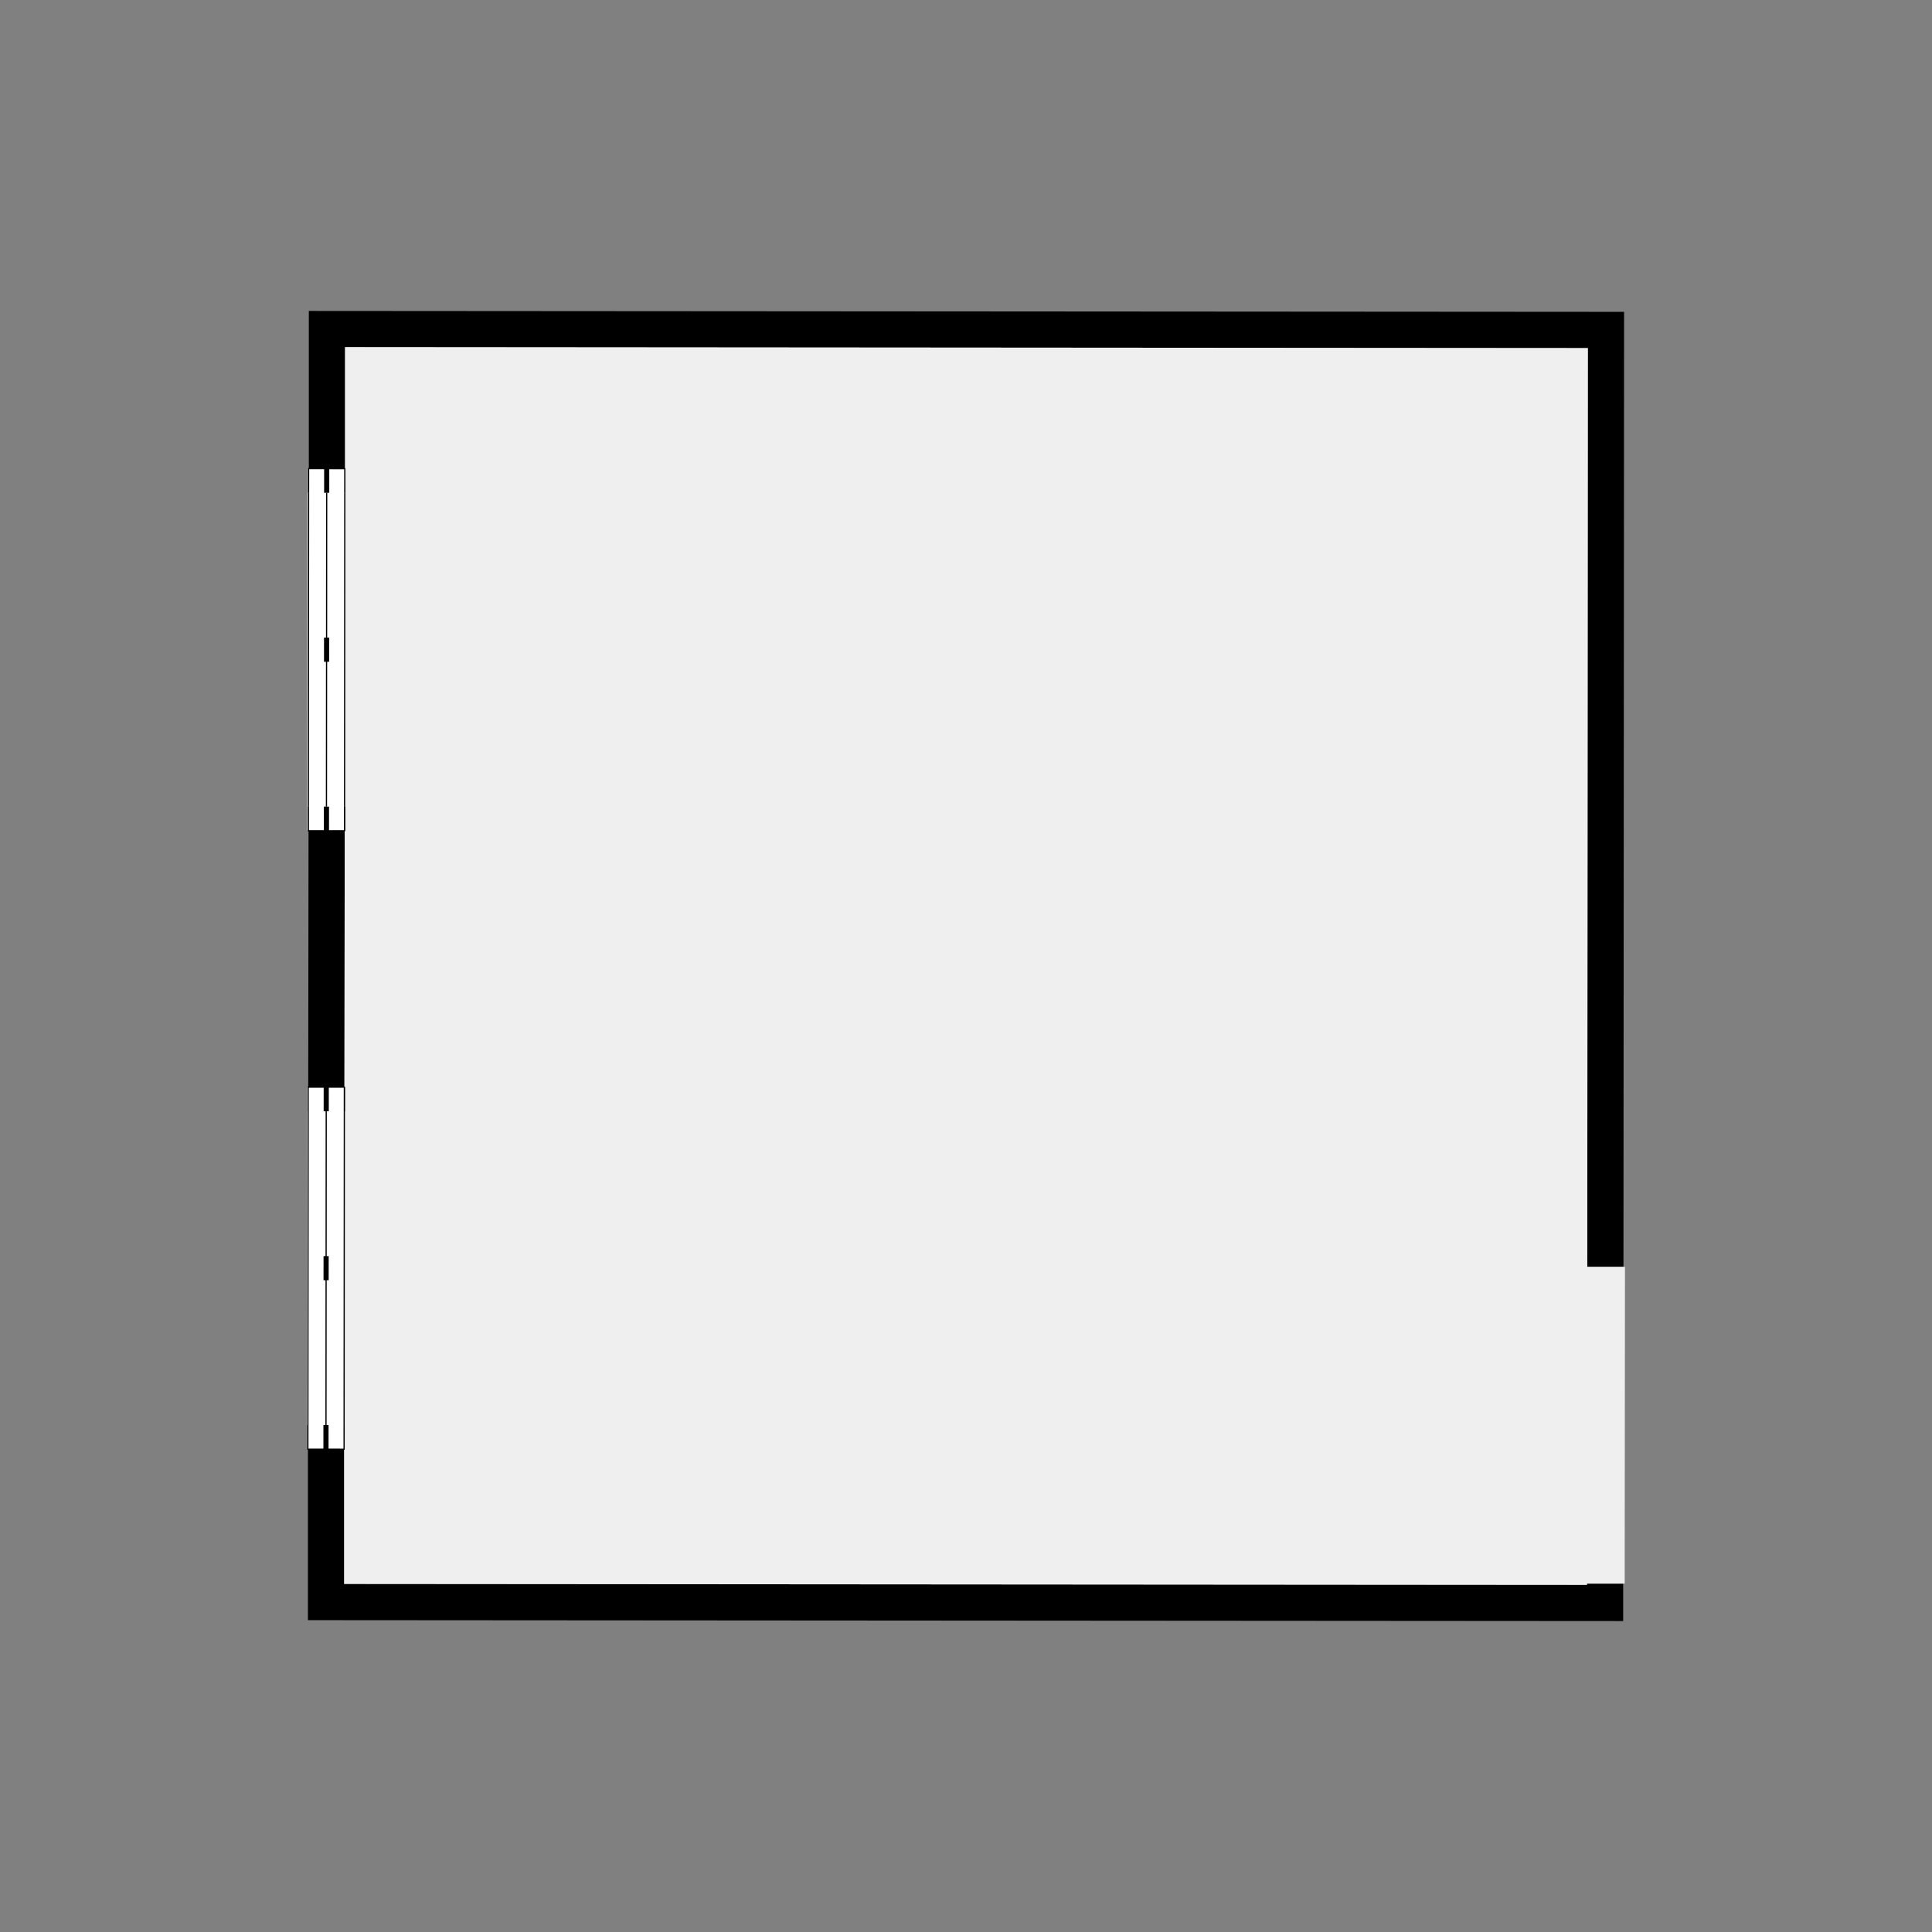
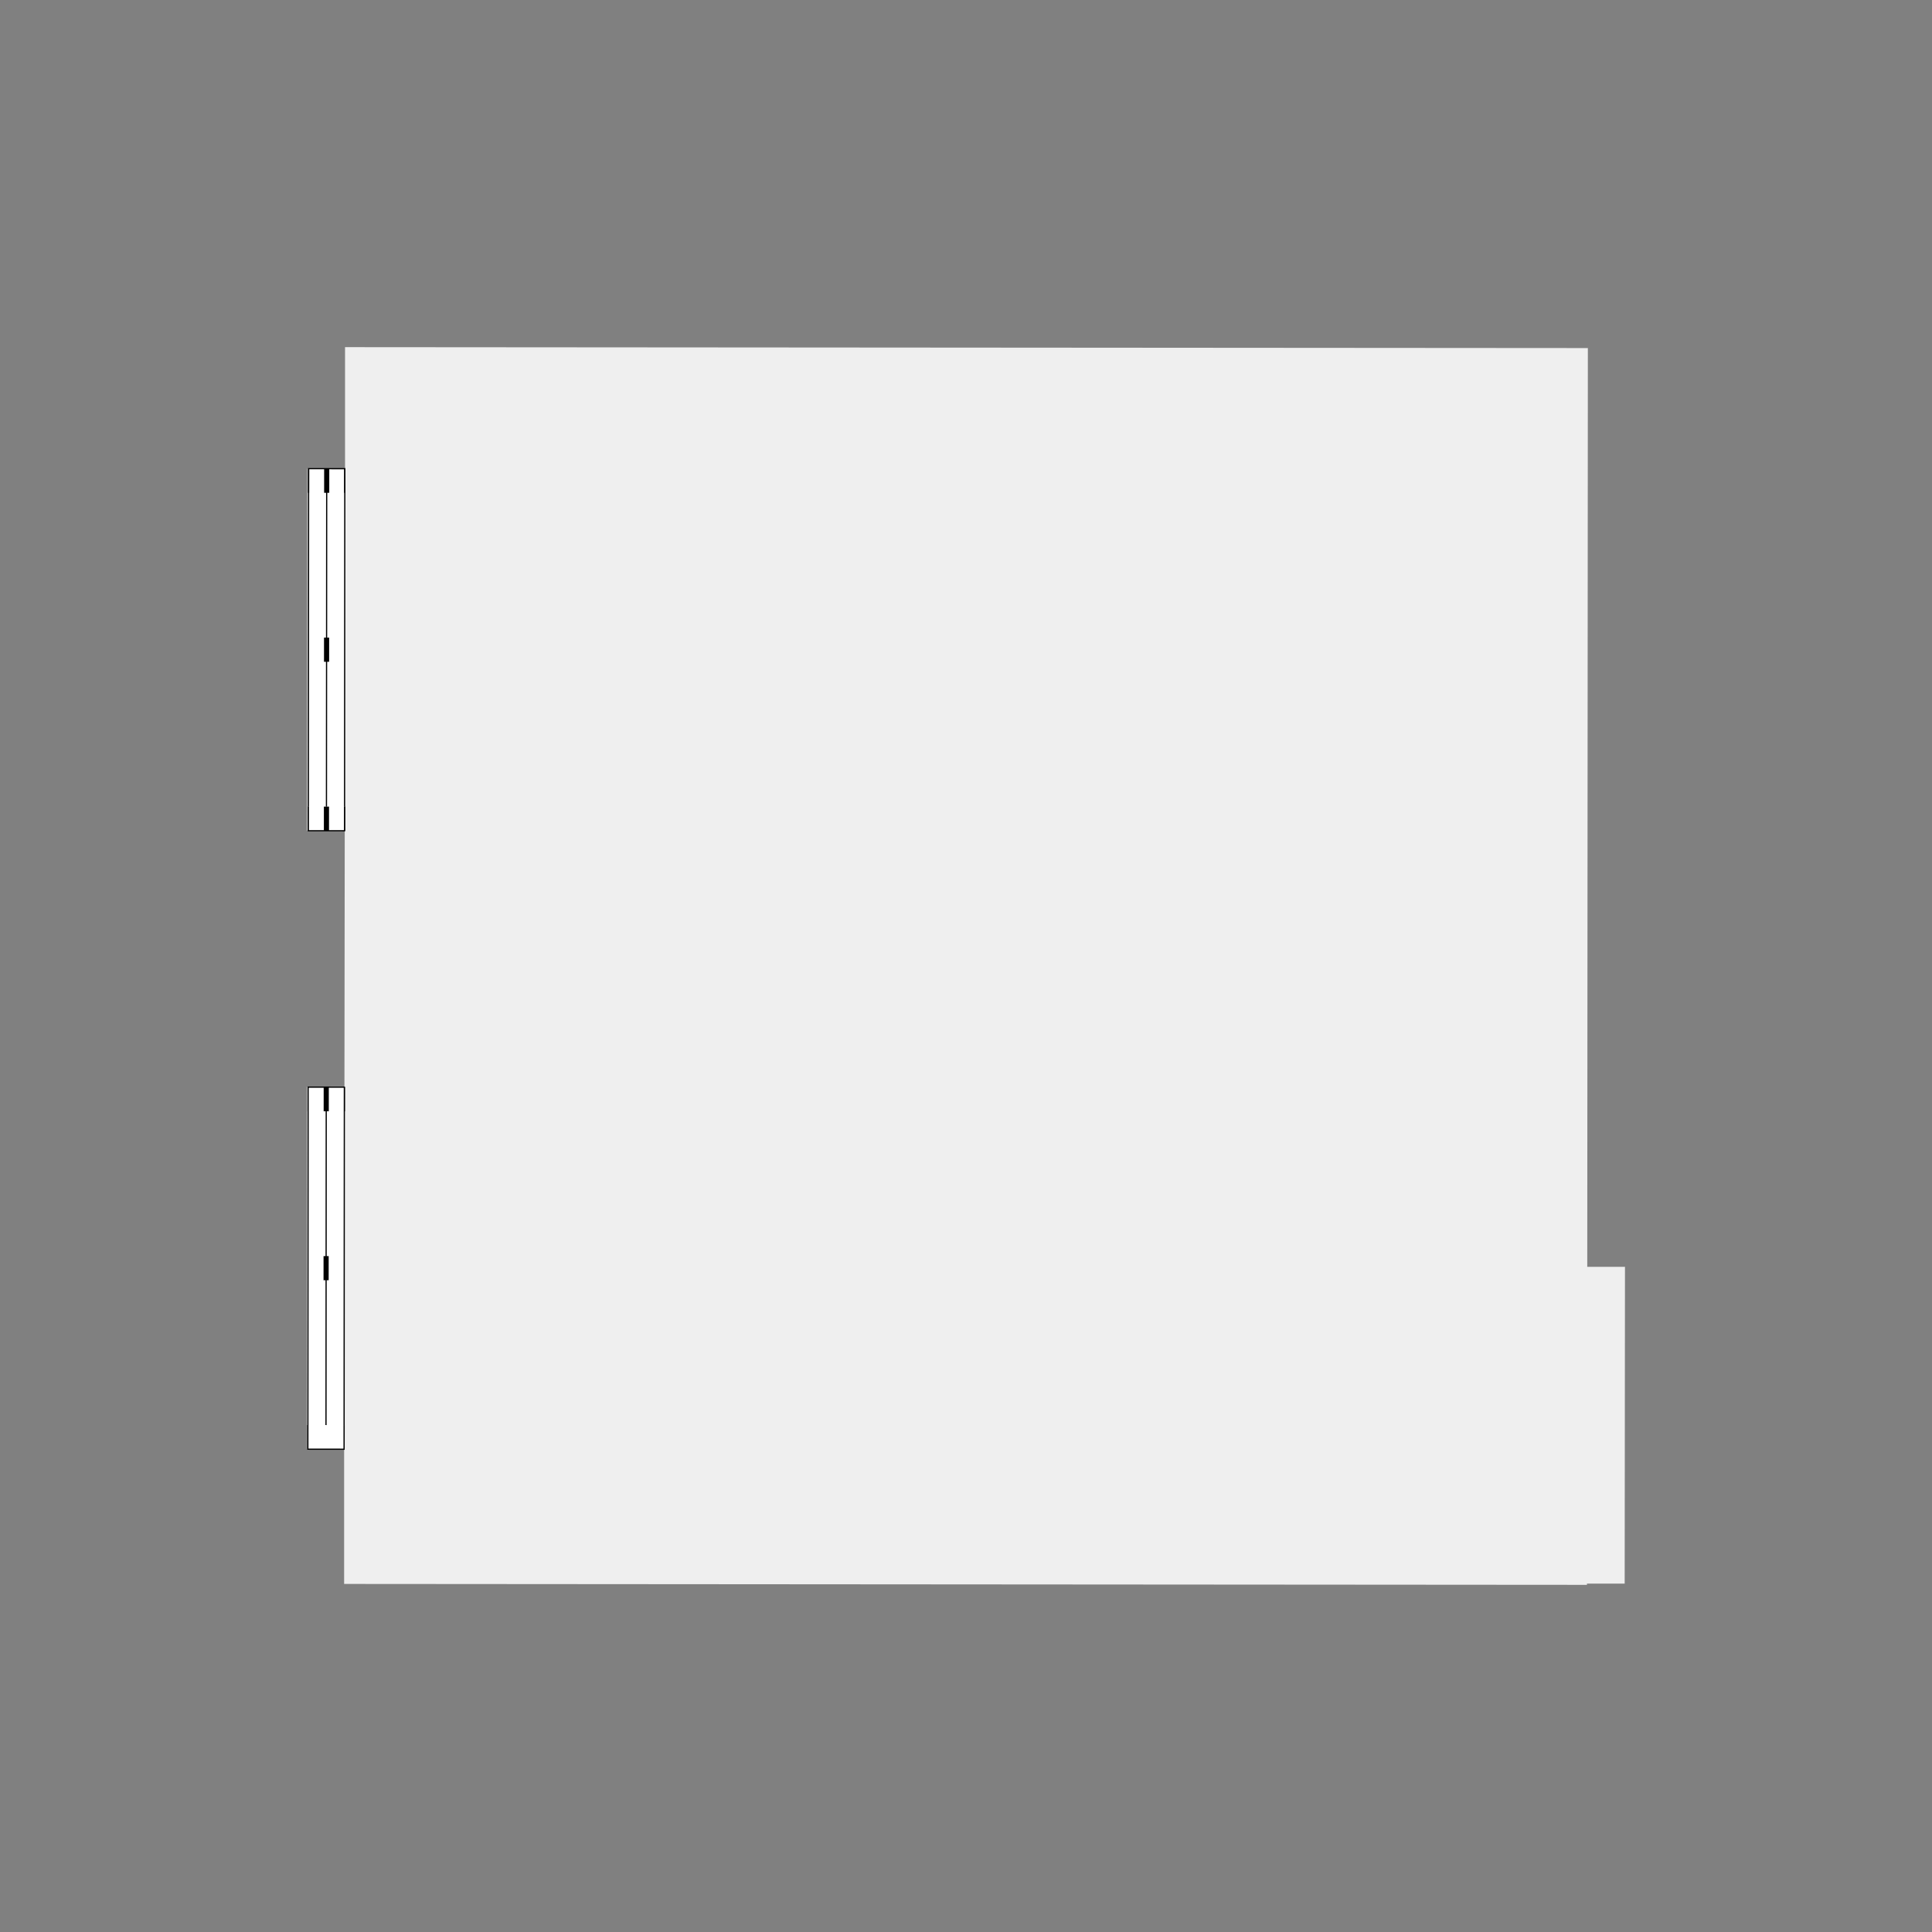
<svg xmlns="http://www.w3.org/2000/svg" style="text-shadow: 0.1em 0.1em 0px white, 0.1em -0.1em 0px white, -0.1em -0.1em 0px white, -0.1em 0.1em 0px white;" width="1024" height="1024">
  <rect width="100%" height="100%" fill="#808080" stroke="none" />
-   <path transform="matrix(159.923 0 0 159.923 512 512)" d="M-2.061 1.601L-2.061 2.048L2.058 2.051L2.058 2.047L2.178 2.047L2.178 2.171L-2.181 2.168L-2.181 1.6L-2.061 1.601M2.181 -2.168L2.179 0.997L2.059 0.997L2.061 -2.048L-2.058 -2.051L-2.058 -1.648L-2.178 -1.648L-2.178 -2.171L2.181 -2.168M-2.06 0.401L-2.18 0.4L-2.179 -0.449L-2.059 -0.449L-2.06 0.401" />
  <path fill="#EFEFEF" transform="matrix(159.923 0 0 159.923 512 512)" d="M2.061 -2.048L2.059 0.997L2.184 0.997L2.183 2.047L2.058 2.047L2.058 2.051L-2.061 2.048L-2.061 1.601L-2.185 1.601L-2.184 0.401L-2.06 0.401L-2.059 -0.449L-2.184 -0.449L-2.183 -1.648L-2.058 -1.648L-2.058 -2.051L2.061 -2.048" />
  <path fill="white" transform="matrix(0.121 -159.923 -159.923 -0.121 182.366 768.117)" d="M0 0C0.4 0 0.8 0 1.2 0C1.2 0.04 1.2 0.08 1.2 0.12C0.8 0.12 0.4 0.12 0 0.12C0 0.08 0 0.04 0 0C0 0 0 0 0 0L0 0Z" />
  <path fill="white" transform="matrix(0.121 -159.923 -159.923 -0.121 182.366 768.117)" d="M0 0C0.4 0 0.8 0 1.2 0" />
  <path fill="none" stroke="black" stroke-width="0.004" stroke-miterlimit="4" transform="matrix(0.121 -159.923 -159.923 -0.121 182.366 768.117)" d="M0 0C0.4 0 0.8 0 1.2 0" />
  <path fill="white" transform="matrix(0.121 -159.923 -159.923 -0.121 182.366 768.117)" d="M1.2 0.12C0.8 0.12 0.4 0.12 0 0.12" />
  <path fill="none" stroke="black" stroke-width="0.004" stroke-miterlimit="4" transform="matrix(0.121 -159.923 -159.923 -0.121 182.366 768.117)" d="M1.2 0.12C0.8 0.12 0.4 0.12 0 0.12" />
  <path fill="none" stroke="black" stroke-width="0.004" stroke-miterlimit="4" transform="matrix(0.121 -159.923 -159.923 -0.121 182.366 768.117)" d="M0 0.06C0.4 0.06 0.8 0.06 1.2 0.06" />
  <path fill="white" transform="matrix(0.121 -159.923 -159.923 -0.121 182.366 768.117)" d="M0.08 0.12C0.053 0.12 0.027 0.12 0 0.12C0 0.08 0 0.04 0 0C0.027 0 0.053 0 0.08 0" />
  <path fill="none" stroke="black" stroke-width="0.004" stroke-miterlimit="4" transform="matrix(0.121 -159.923 -159.923 -0.121 182.366 768.117)" d="M0.08 0.12C0.053 0.12 0.027 0.12 0 0.12C0 0.08 0 0.04 0 0C0.027 0 0.053 0 0.08 0" />
-   <path fill="none" stroke="black" stroke-width="0.017" stroke-miterlimit="4" transform="matrix(0.121 -159.923 -159.923 -0.121 182.366 768.117)" d="M0 0.06C0.027 0.06 0.053 0.06 0.08 0.06" />
  <path fill="none" stroke="black" stroke-width="0.017" stroke-miterlimit="4" transform="matrix(0.121 -159.923 -159.923 -0.121 182.433 678.56)" d="M0 0.06C0.027 0.06 0.053 0.06 0.08 0.06" />
  <path fill="white" transform="matrix(0.121 -159.923 -159.923 -0.121 182.501 589.003)" d="M0 0C0.027 0 0.053 0 0.08 0C0.08 0.04 0.08 0.08 0.08 0.12C0.053 0.12 0.027 0.12 0 0.12" />
  <path fill="none" stroke="black" stroke-width="0.004" stroke-miterlimit="4" transform="matrix(0.121 -159.923 -159.923 -0.121 182.501 589.003)" d="M0 0C0.027 0 0.053 0 0.08 0C0.08 0.04 0.08 0.08 0.08 0.12C0.053 0.12 0.027 0.12 0 0.12" />
  <path fill="none" stroke="black" stroke-width="0.017" stroke-miterlimit="4" transform="matrix(0.121 -159.923 -159.923 -0.121 182.501 589.003)" d="M0 0.06C0.027 0.06 0.053 0.06 0.08 0.06" />
  <path fill="white" transform="matrix(0.121 -159.923 -159.923 -0.121 182.614 440.315)" d="M0 0C0.4 0 0.8 0 1.2 0C1.2 0.04 1.2 0.08 1.2 0.12C0.8 0.12 0.4 0.12 0 0.12C0 0.08 0 0.04 0 0C0 0 0 0 0 0L0 0Z" />
-   <path fill="white" transform="matrix(0.121 -159.923 -159.923 -0.121 182.614 440.315)" d="M0 0C0.4 0 0.8 0 1.2 0" />
  <path fill="none" stroke="black" stroke-width="0.004" stroke-miterlimit="4" transform="matrix(0.121 -159.923 -159.923 -0.121 182.614 440.315)" d="M0 0C0.4 0 0.8 0 1.2 0" />
  <path fill="white" transform="matrix(0.121 -159.923 -159.923 -0.121 182.614 440.315)" d="M1.2 0.12C0.8 0.12 0.4 0.12 0 0.12" />
  <path fill="none" stroke="black" stroke-width="0.004" stroke-miterlimit="4" transform="matrix(0.121 -159.923 -159.923 -0.121 182.614 440.315)" d="M1.2 0.12C0.8 0.12 0.4 0.12 0 0.12" />
  <path fill="none" stroke="black" stroke-width="0.004" stroke-miterlimit="4" transform="matrix(0.121 -159.923 -159.923 -0.121 182.614 440.315)" d="M0 0.06C0.4 0.06 0.8 0.06 1.2 0.06" />
  <path fill="white" transform="matrix(0.121 -159.923 -159.923 -0.121 182.614 440.315)" d="M0.08 0.12C0.053 0.12 0.027 0.12 0 0.12C0 0.08 0 0.04 0 0C0.027 0 0.053 0 0.08 0" />
  <path fill="none" stroke="black" stroke-width="0.004" stroke-miterlimit="4" transform="matrix(0.121 -159.923 -159.923 -0.121 182.614 440.315)" d="M0.08 0.12C0.053 0.12 0.027 0.12 0 0.12C0 0.08 0 0.04 0 0C0.027 0 0.053 0 0.08 0" />
  <path fill="none" stroke="black" stroke-width="0.017" stroke-miterlimit="4" transform="matrix(0.121 -159.923 -159.923 -0.121 182.614 440.315)" d="M0 0.06C0.027 0.06 0.053 0.06 0.08 0.06" />
  <path fill="none" stroke="black" stroke-width="0.017" stroke-miterlimit="4" transform="matrix(0.121 -159.923 -159.923 -0.121 182.681 350.758)" d="M0 0.06C0.027 0.06 0.053 0.06 0.08 0.06" />
-   <path fill="white" transform="matrix(0.121 -159.923 -159.923 -0.121 182.749 261.202)" d="M0 0C0.027 0 0.053 0 0.08 0C0.08 0.04 0.08 0.08 0.08 0.12C0.053 0.12 0.027 0.12 0 0.12" />
  <path fill="none" stroke="black" stroke-width="0.004" stroke-miterlimit="4" transform="matrix(0.121 -159.923 -159.923 -0.121 182.749 261.202)" d="M0 0C0.027 0 0.053 0 0.08 0C0.08 0.04 0.08 0.08 0.08 0.12C0.053 0.12 0.027 0.12 0 0.12" />
  <path fill="none" stroke="black" stroke-width="0.017" stroke-miterlimit="4" transform="matrix(0.121 -159.923 -159.923 -0.121 182.749 261.202)" d="M0 0.06C0.027 0.06 0.053 0.06 0.08 0.06" />
</svg>